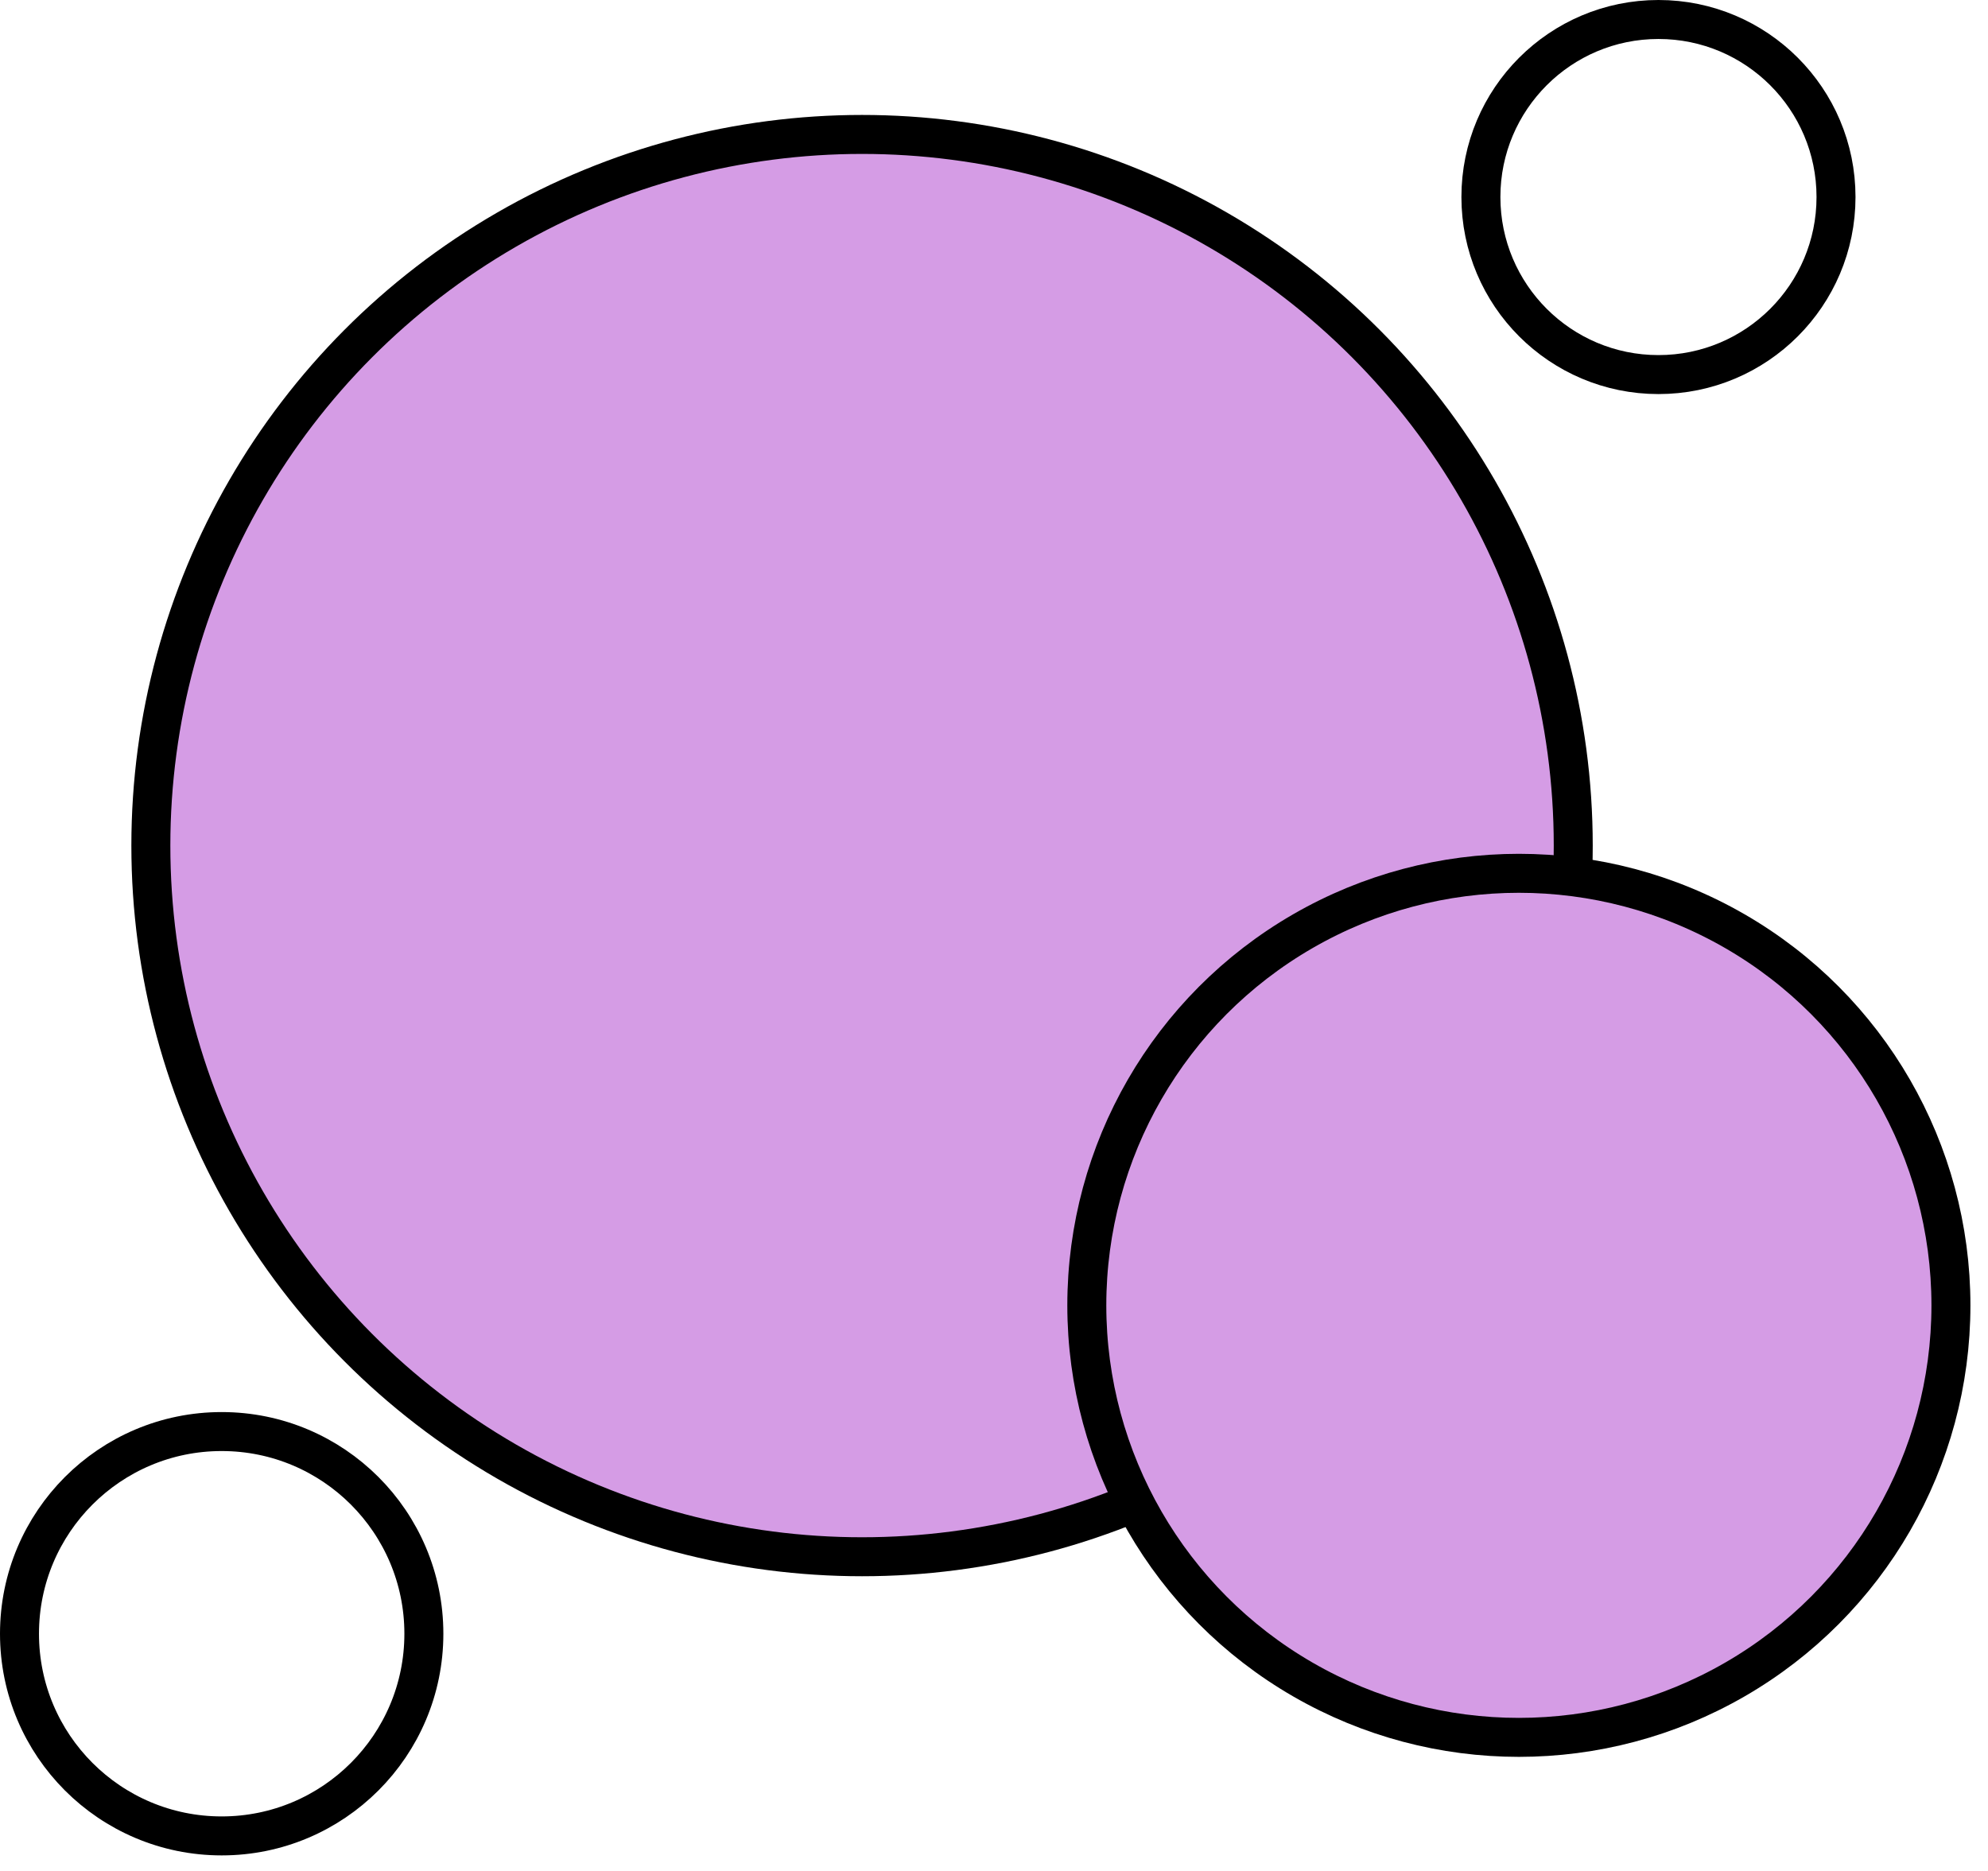
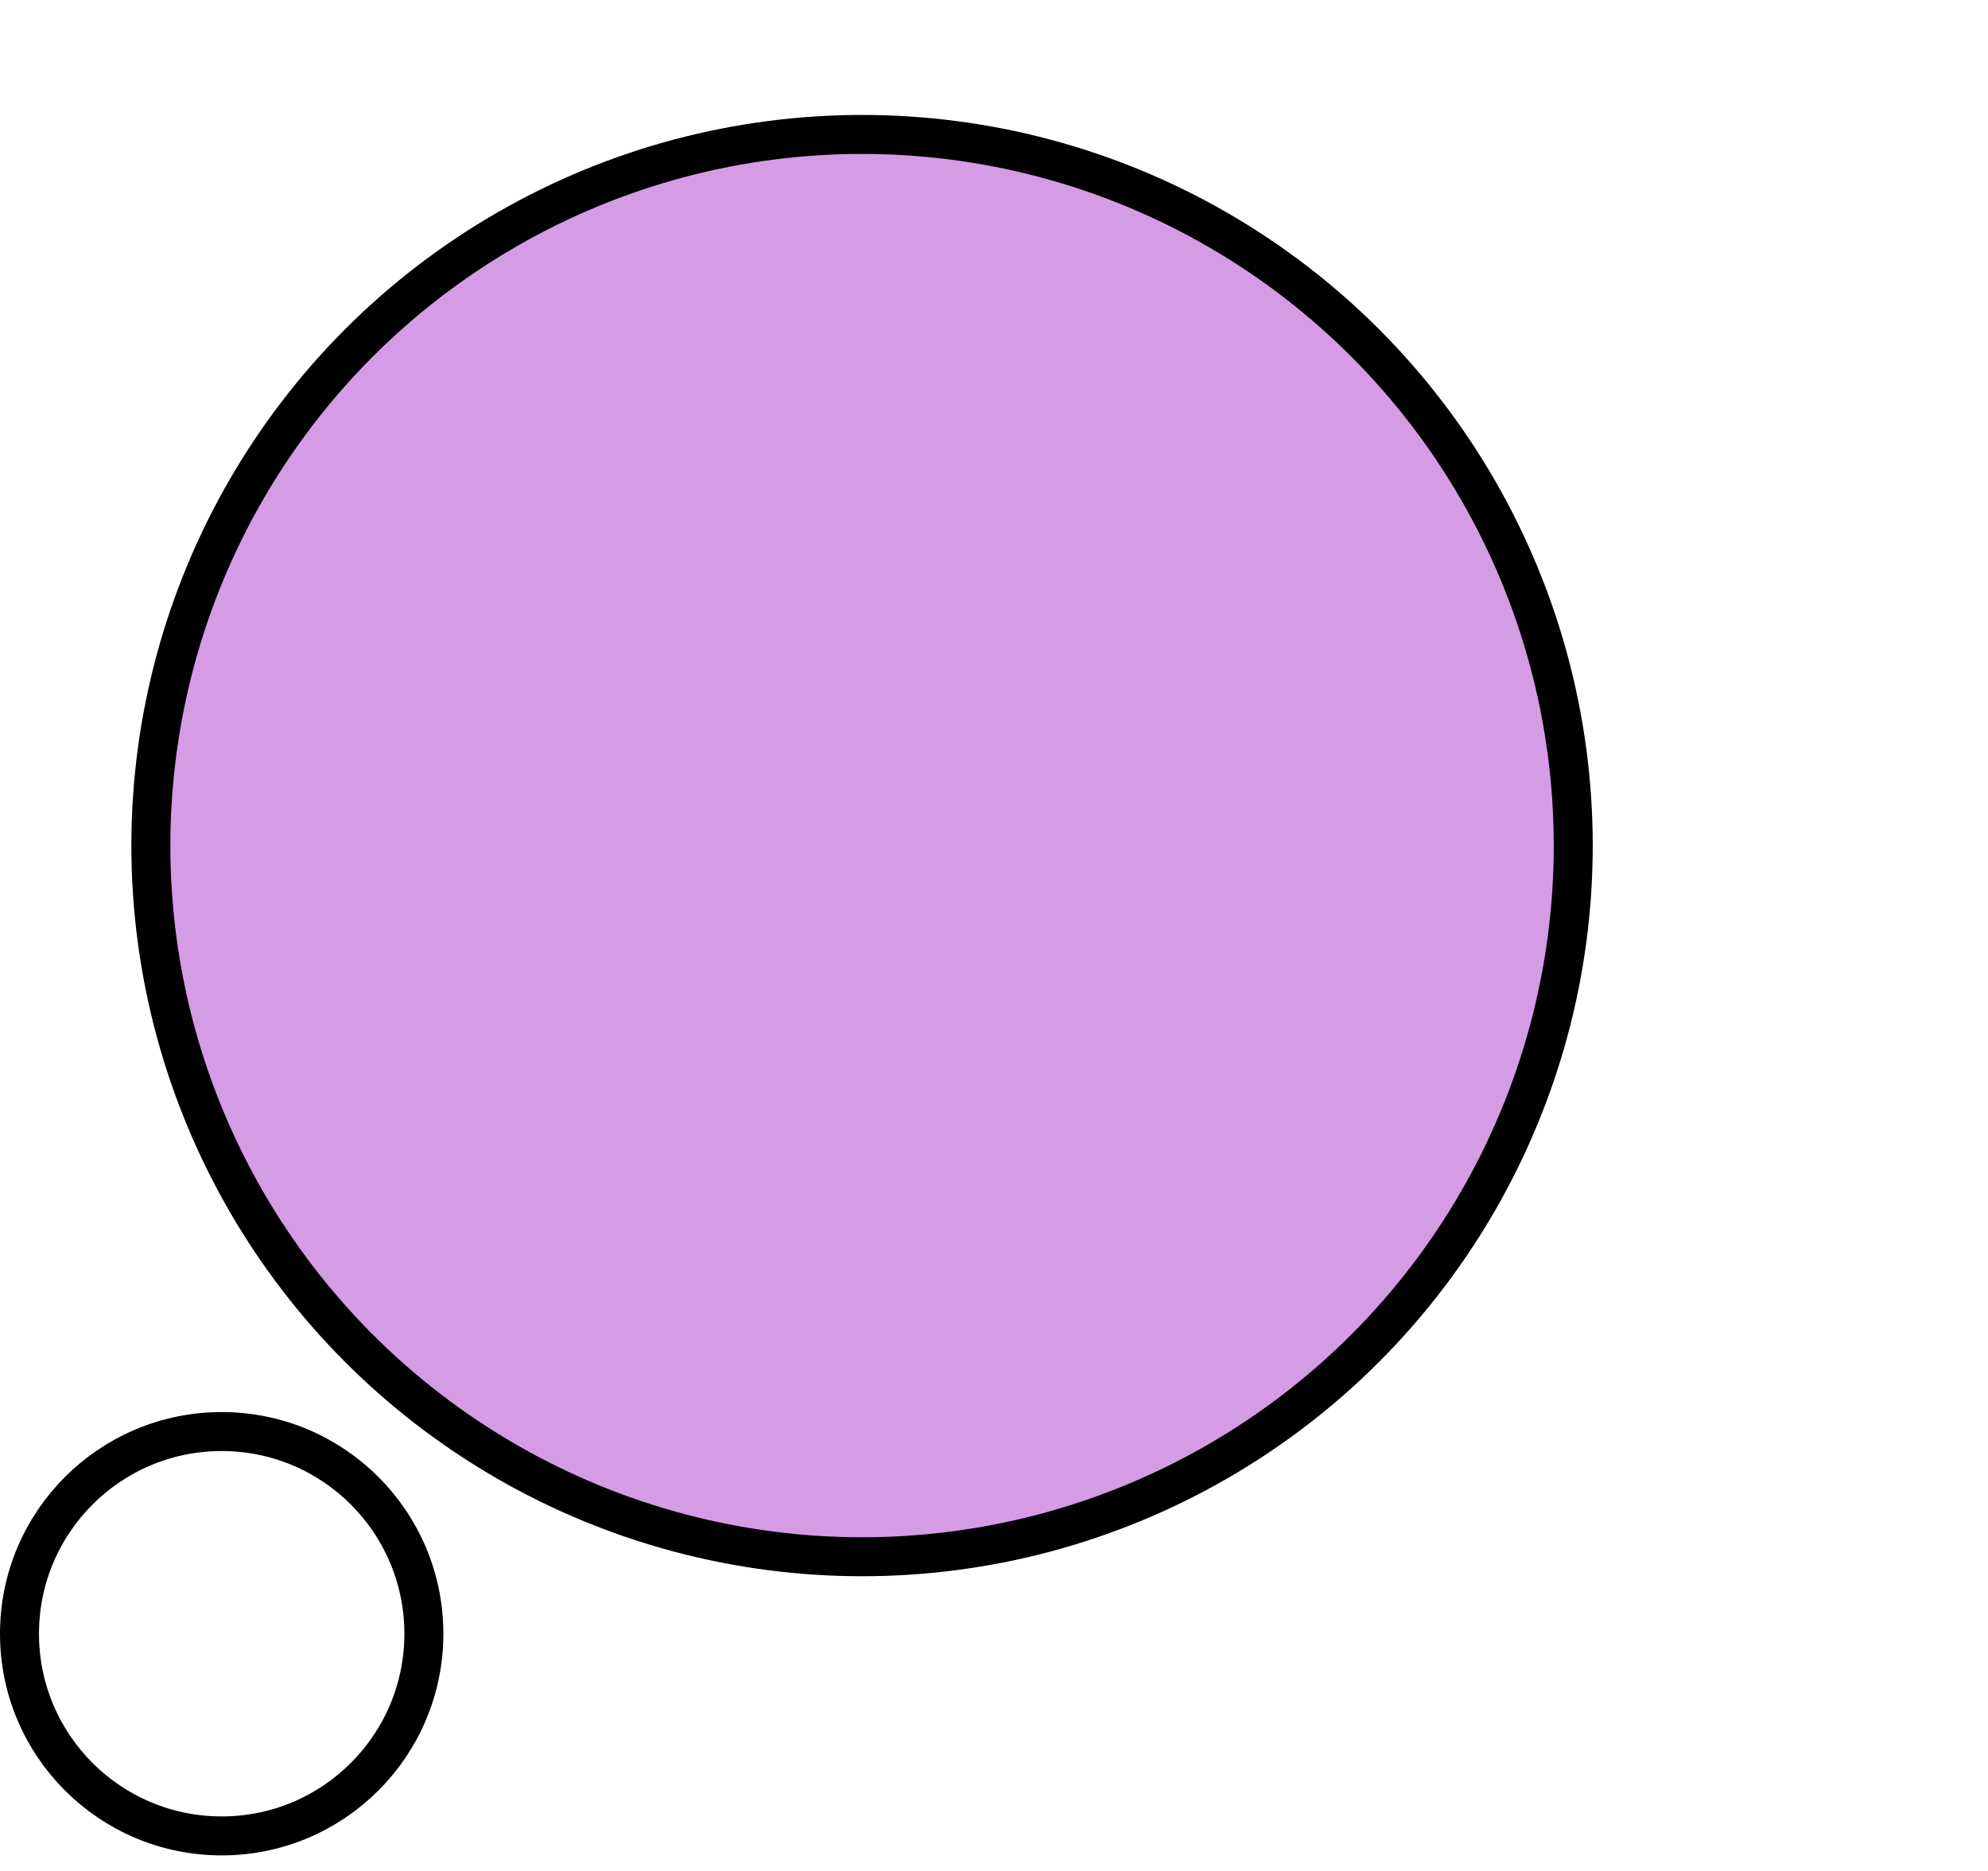
<svg xmlns="http://www.w3.org/2000/svg" width="51" height="48" viewBox="0 0 51 48" fill="none">
  <circle cx="22.115" cy="21.694" r="18.245" fill="#D59CE5" stroke="black" />
-   <circle cx="38.965" cy="33.489" r="11.084" fill="#D59CE5" stroke="black" />
-   <circle cx="42.546" cy="5.055" r="4.555" stroke="black" />
  <circle cx="5.687" cy="41.914" r="5.187" stroke="black" />
</svg>